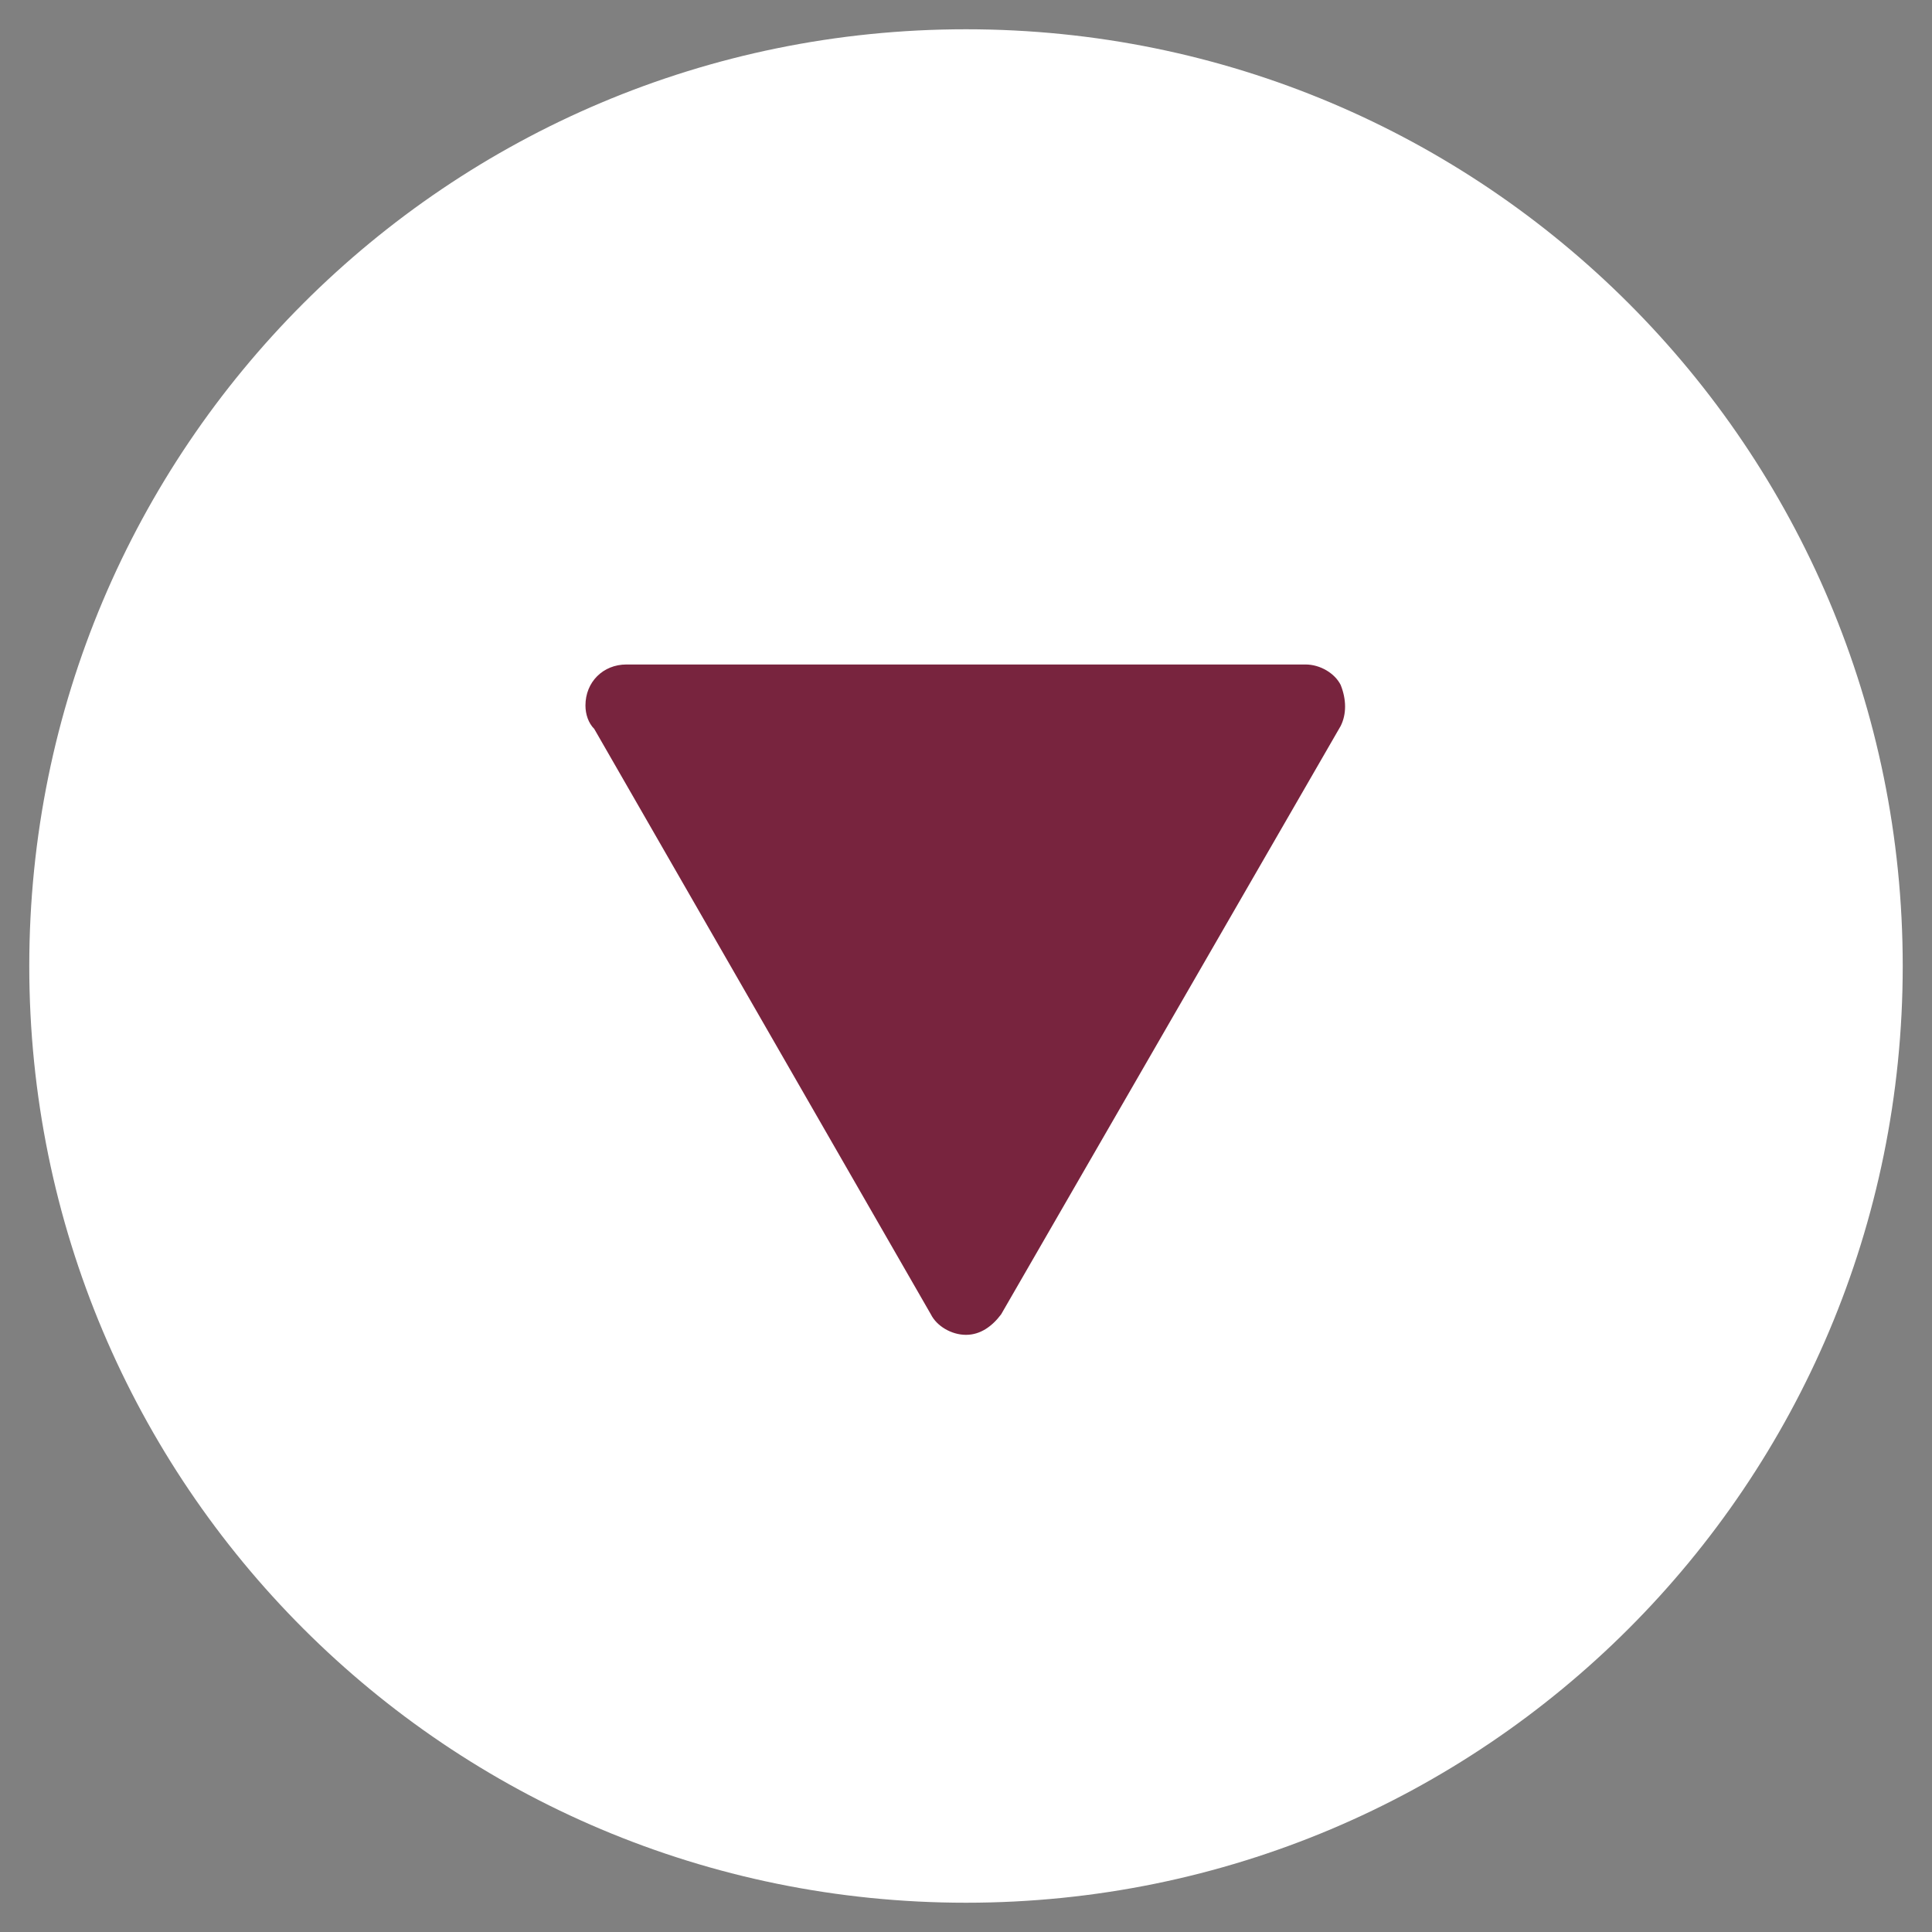
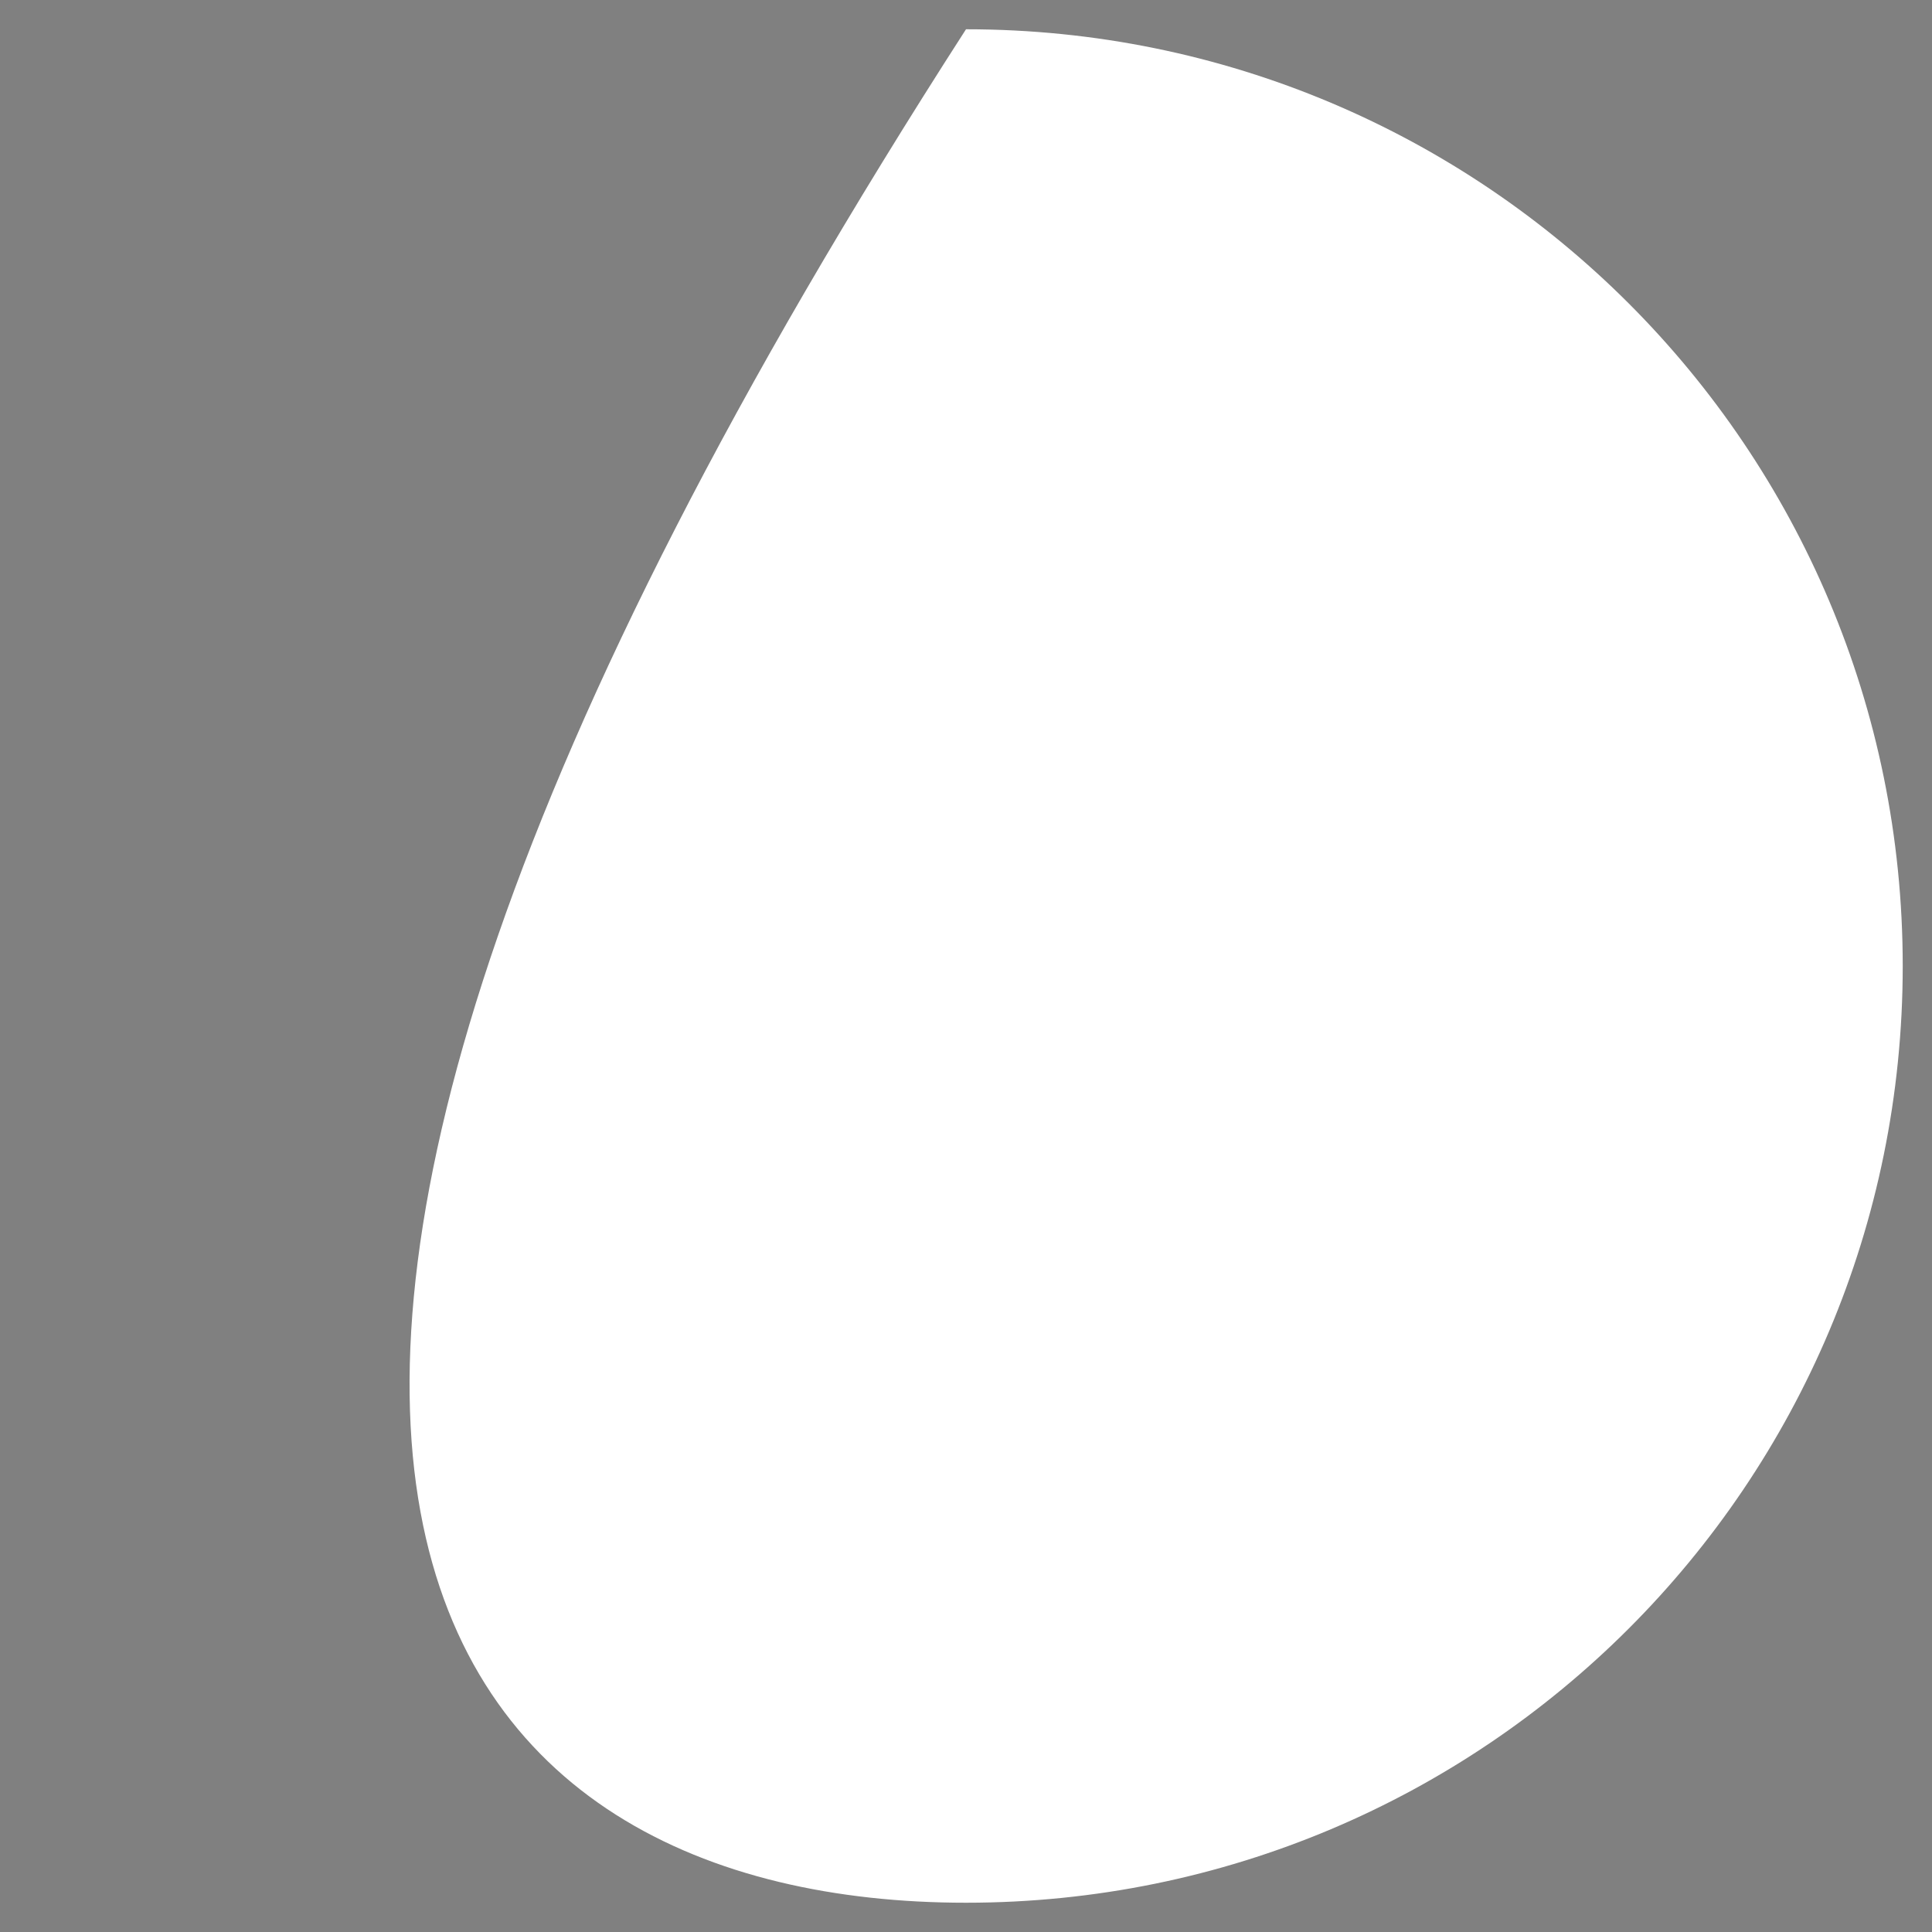
<svg xmlns="http://www.w3.org/2000/svg" version="1.1" id="Ebene_1" x="0px" y="0px" width="66px" height="66px" viewBox="0 0 66 66" enable-background="new 0 0 66 66" xml:space="preserve">
  <rect x="0" y="0" width="66" height="66" fill="#808080" stroke="none" />
-   <path fill="#FFFFFF" d="M33,65c17.7,0,32-14.3,32-32C65,15.3,50.7,1,33,1S1,15.3,1,33C1,50.7,15.3,65,33,65" />
-   <path fill="rgb(120,36,62)" d="M20.3,24.9l11.5,20c0.2,0.4,0.7,0.7,1.2,0.7s0.9-0.3,1.2-0.7l11.6-20.1c0.2-0.4,0.2-0.9,0-1.4  c-0.2-0.4-0.7-0.7-1.2-0.7H21.4c0,0,0,0,0,0c-0.8,0-1.4,0.6-1.4,1.4C20,24.4,20.1,24.7,20.3,24.9z" />
+   <path fill="#FFFFFF" d="M33,65c17.7,0,32-14.3,32-32C65,15.3,50.7,1,33,1C1,50.7,15.3,65,33,65" />
</svg>